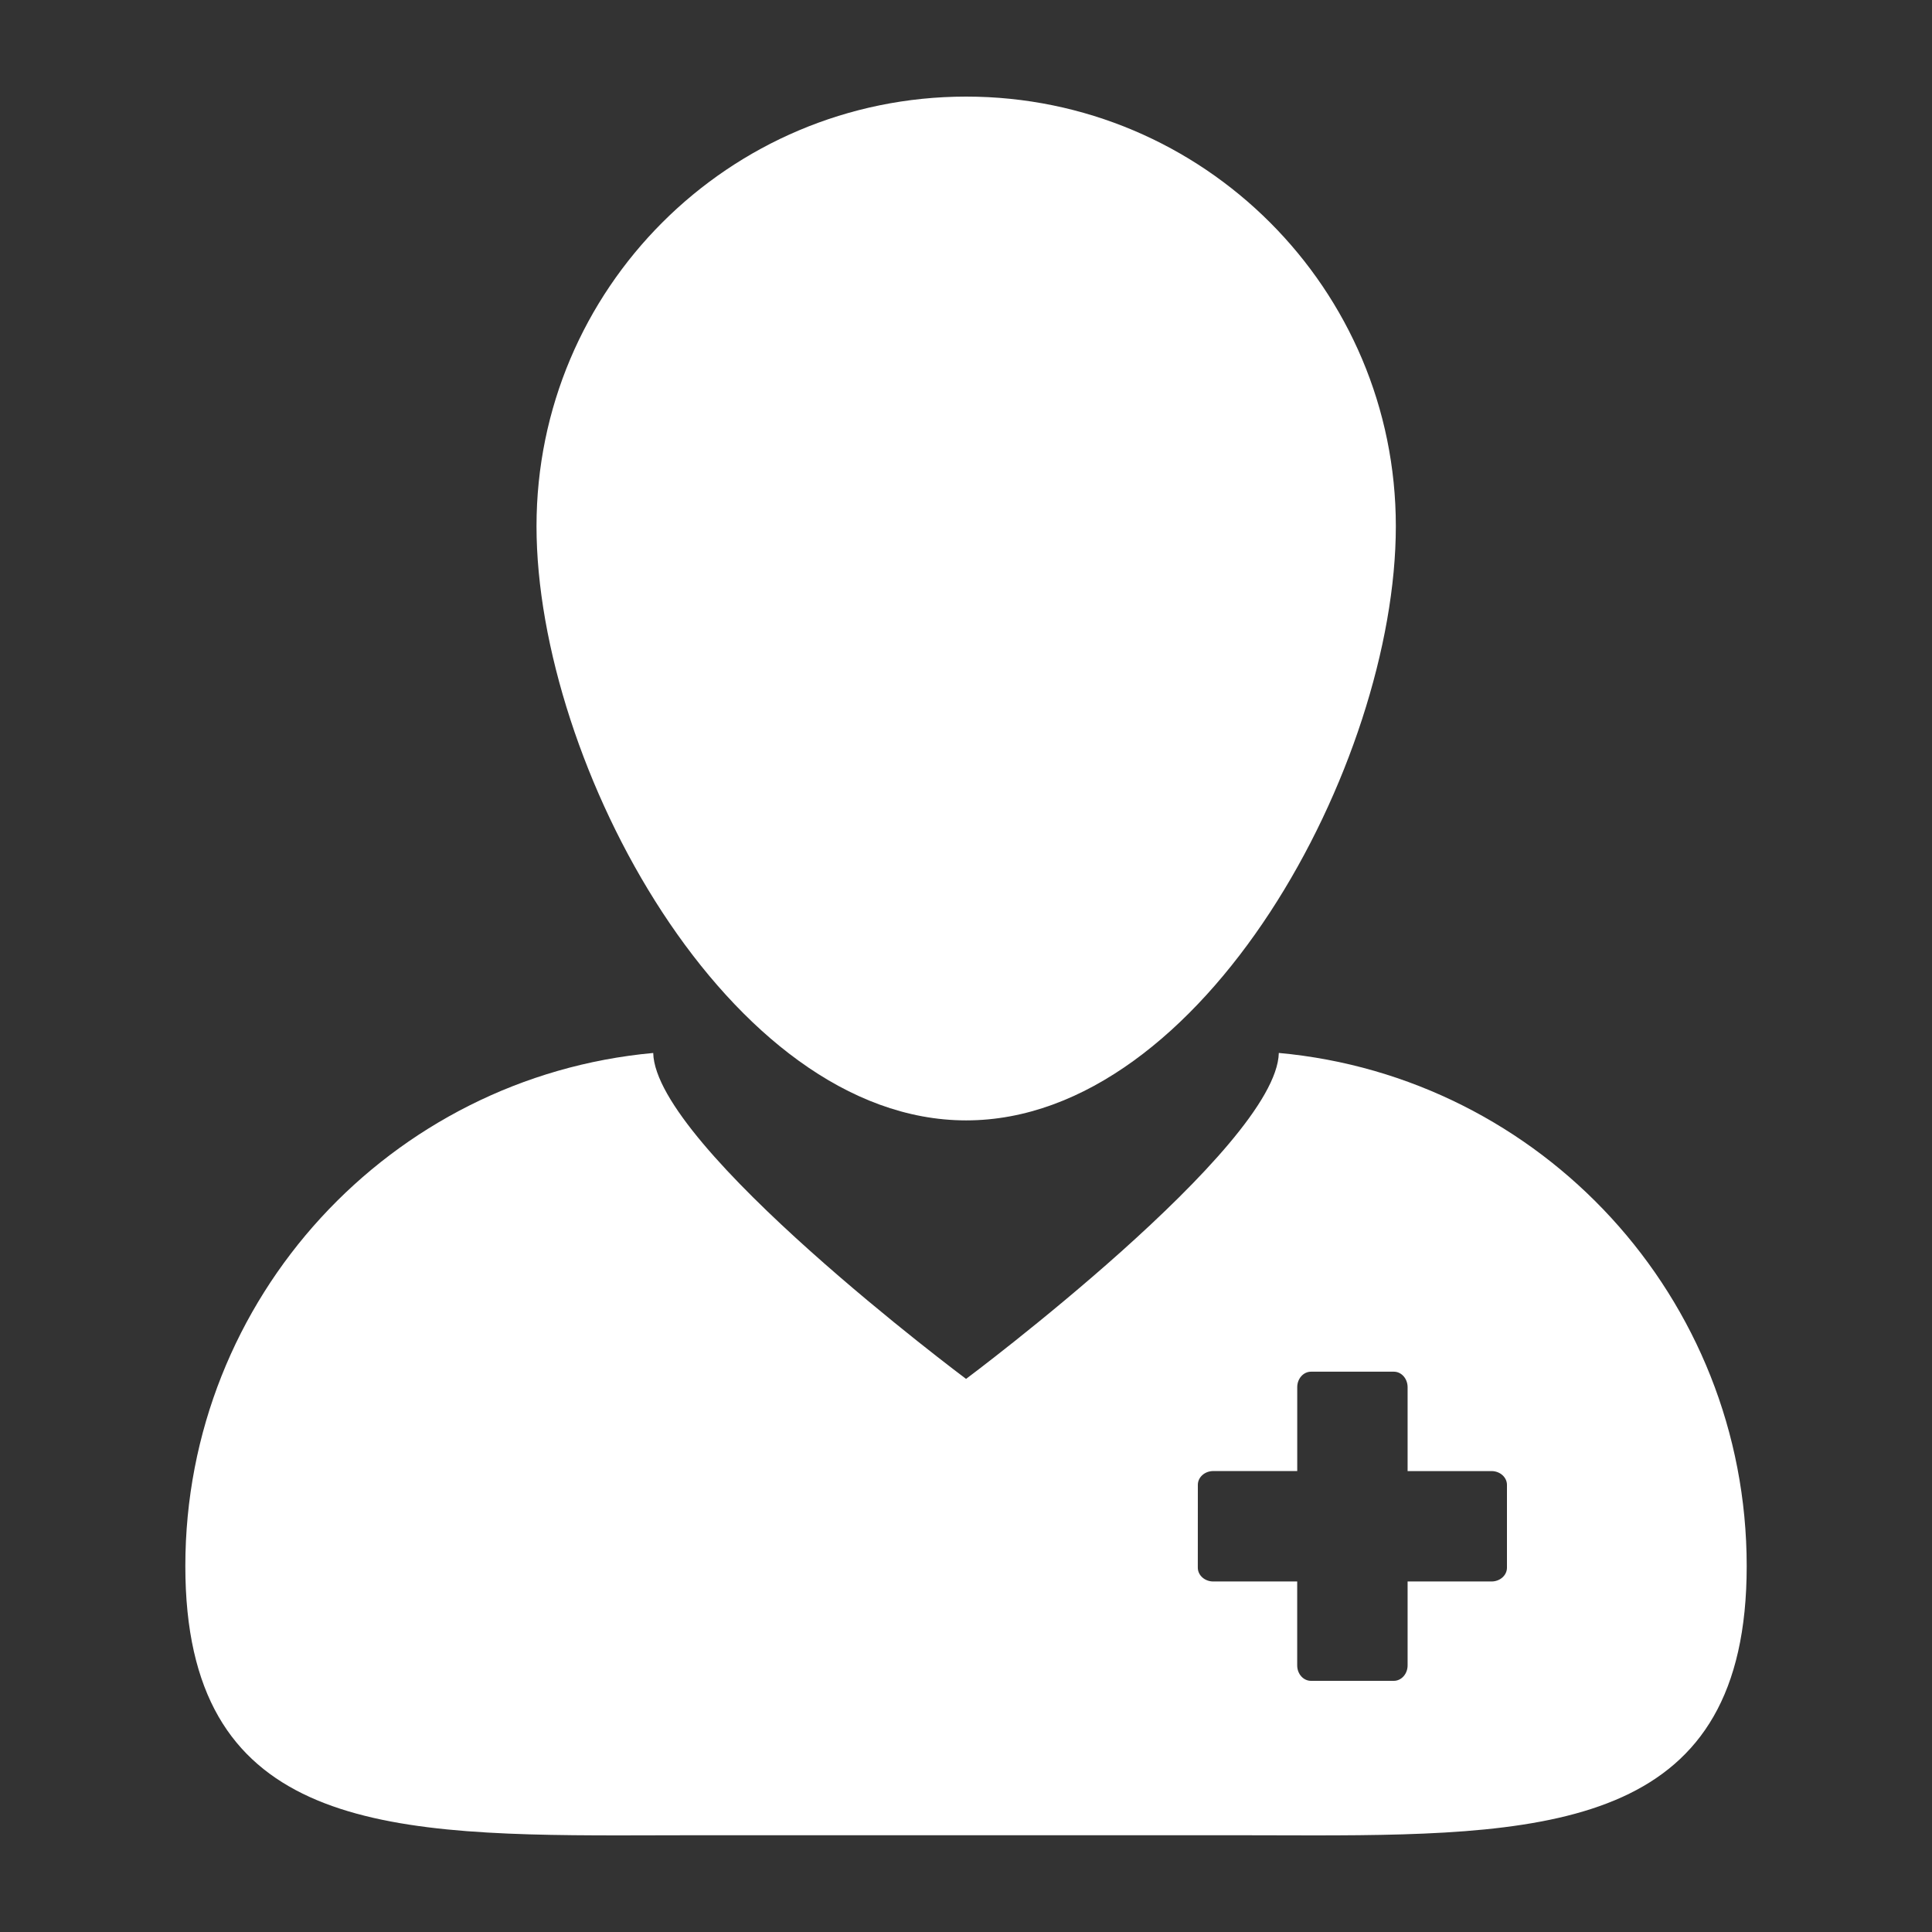
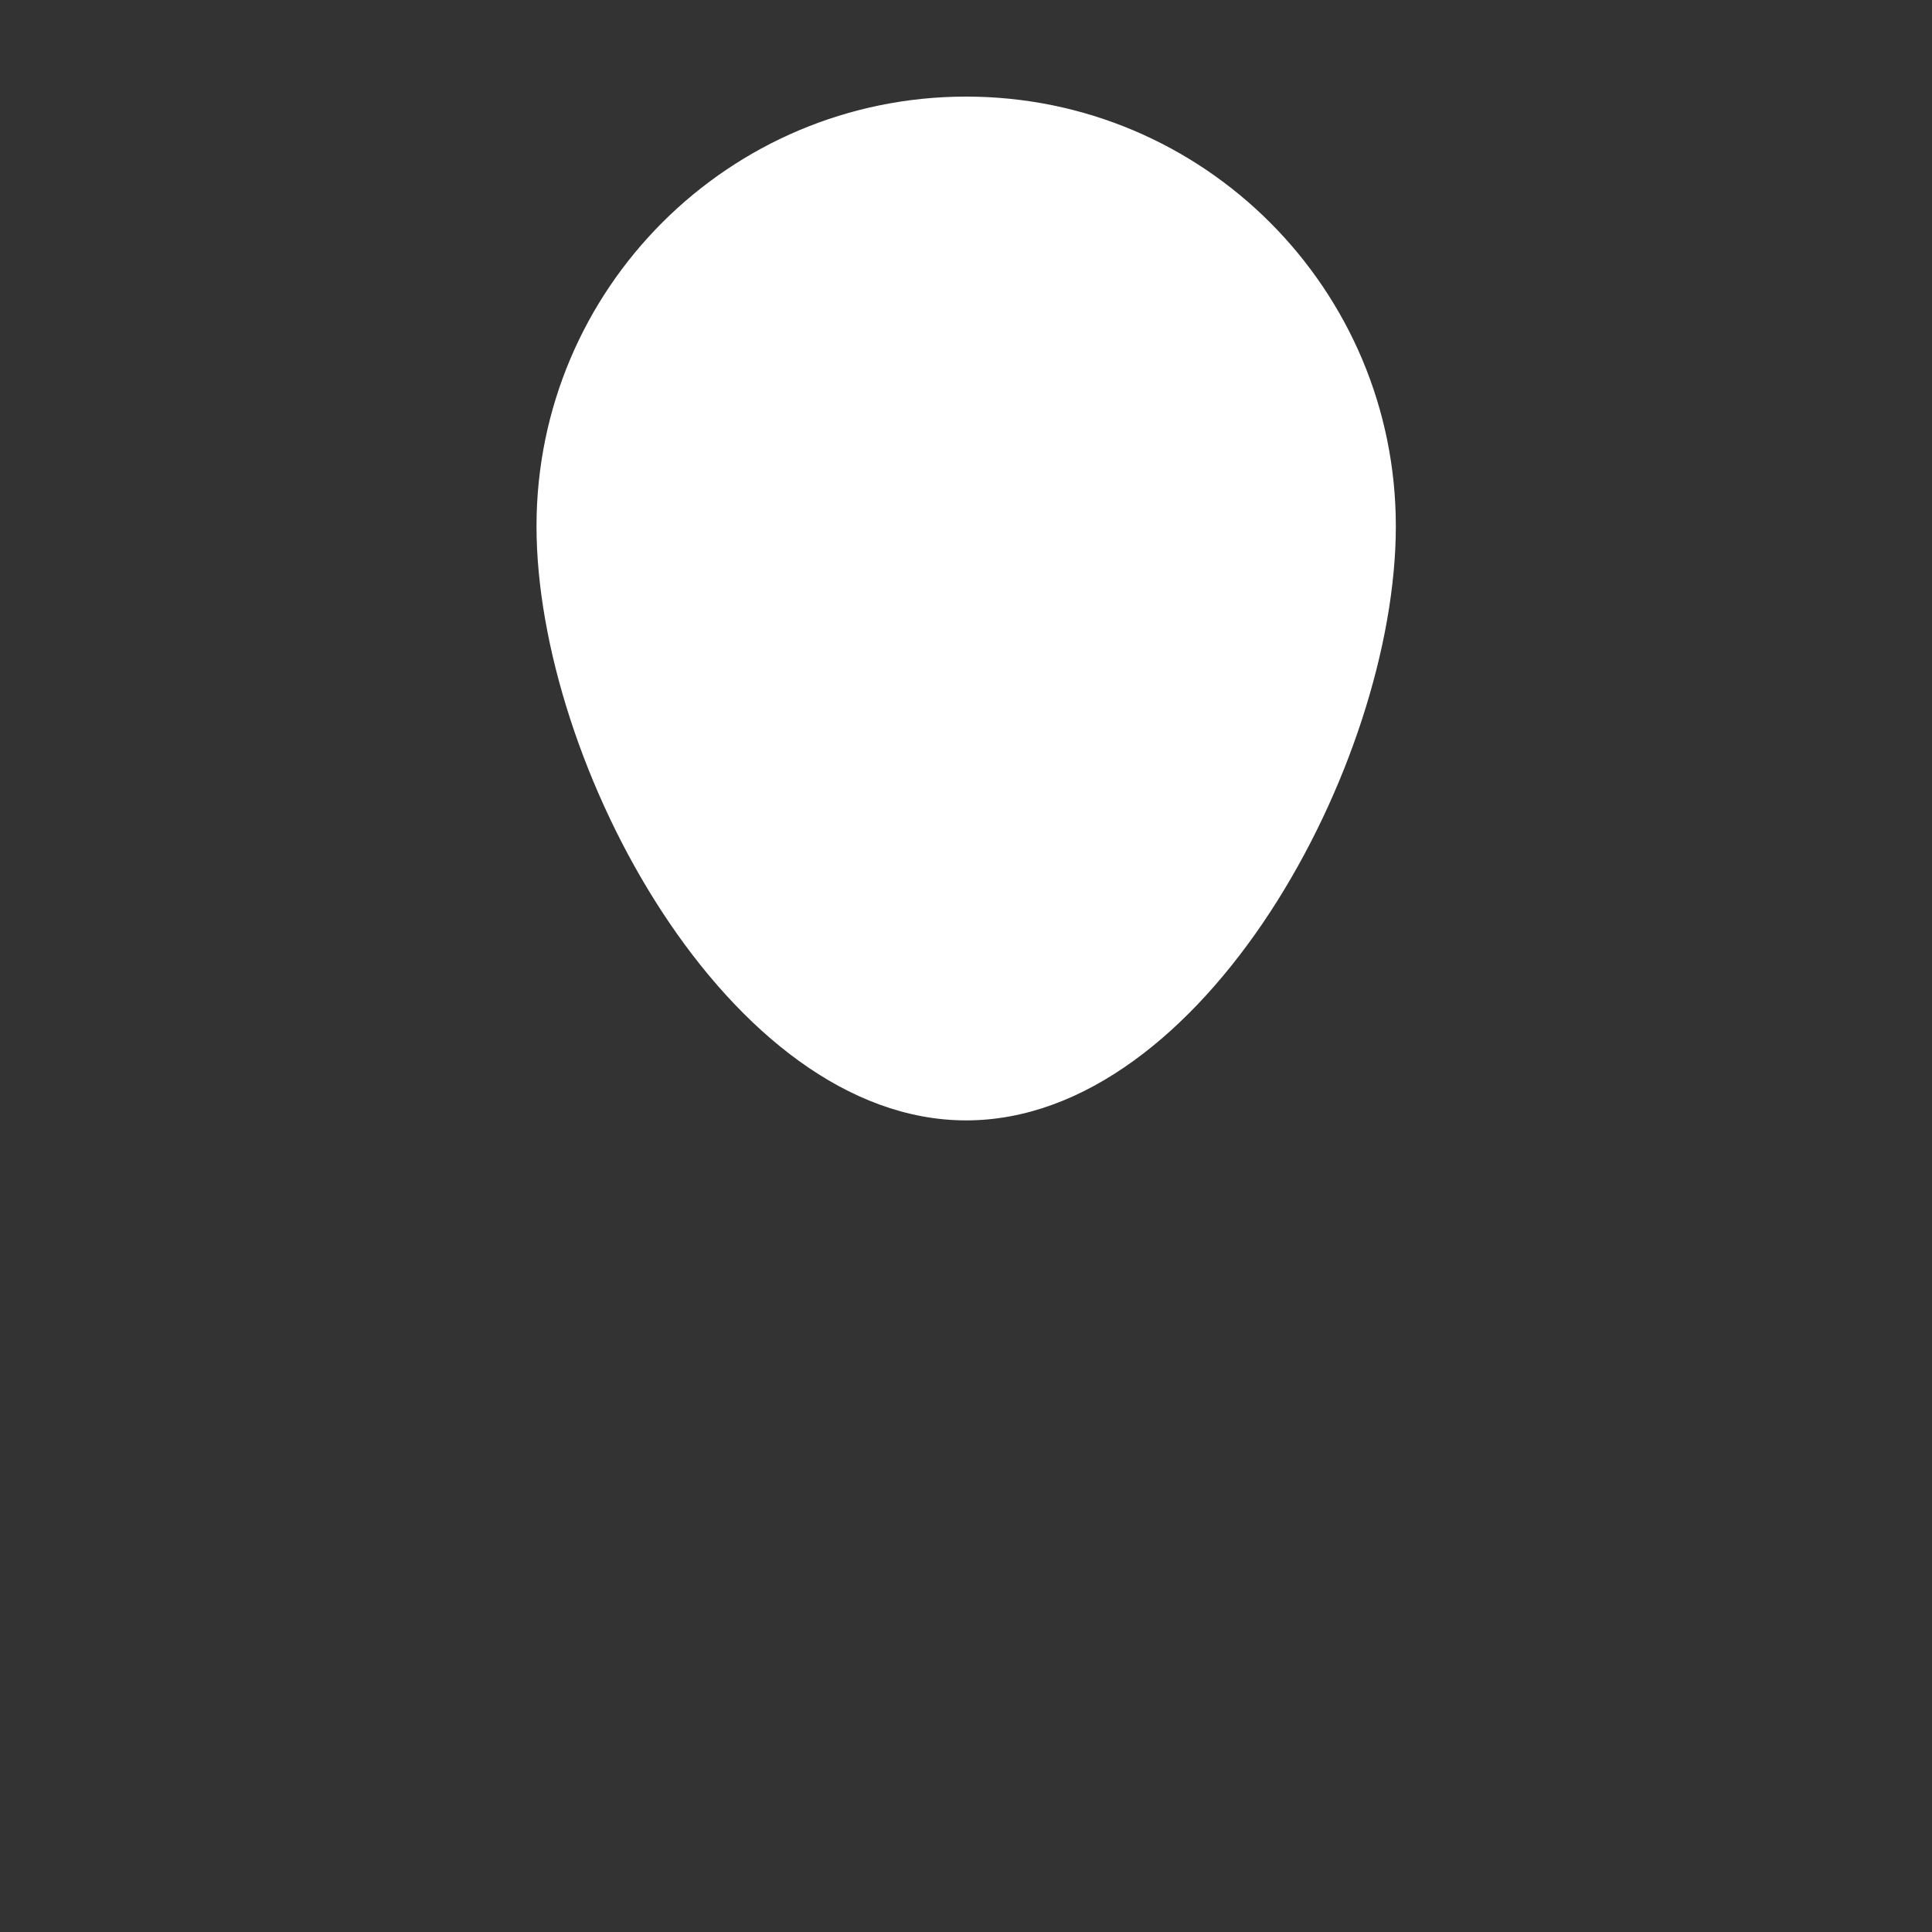
<svg xmlns="http://www.w3.org/2000/svg" width="56" height="56" viewBox="0 0 56 56" fill="none">
  <rect x="0" y="0" width="56" height="56" fill="#333333" stroke="none" />
-   <path d="M17.924 53.2C18.701 53.2 19.496 53.195 20.308 53.195H35.69C36.501 53.195 37.297 53.2 38.073 53.2C45.19 53.2 50.629 52.836 50.629 45.395C50.629 37.608 44.673 31.215 37.067 30.52C37.007 33.245 28.002 39.968 28.002 39.968C28.002 39.968 18.995 33.245 18.934 30.521C11.329 31.215 5.372 37.608 5.372 45.395C5.372 52.836 10.808 53.2 17.924 53.2ZM34.72 43.04C34.72 42.818 34.92 42.639 35.169 42.639H37.601V40.208C37.601 39.961 37.779 39.759 38.001 39.759H40.401C40.622 39.759 40.8 39.96 40.8 40.208V42.64H43.232C43.478 42.64 43.68 42.818 43.68 43.04V45.44C43.68 45.661 43.48 45.84 43.232 45.84H40.8V48.272C40.8 48.519 40.621 48.72 40.4 48.72H38C37.778 48.72 37.6 48.52 37.6 48.272V45.84H35.168C34.92 45.84 34.719 45.661 34.719 45.439L34.72 43.04Z" fill="white" />
  <path d="M28.005 32.475C34.884 32.475 40.459 22.132 40.459 15.253C40.459 8.376 34.884 2.8 28.005 2.8C21.127 2.8 15.551 8.376 15.551 15.253C15.551 22.132 21.127 32.475 28.005 32.475Z" fill="white" />
</svg>